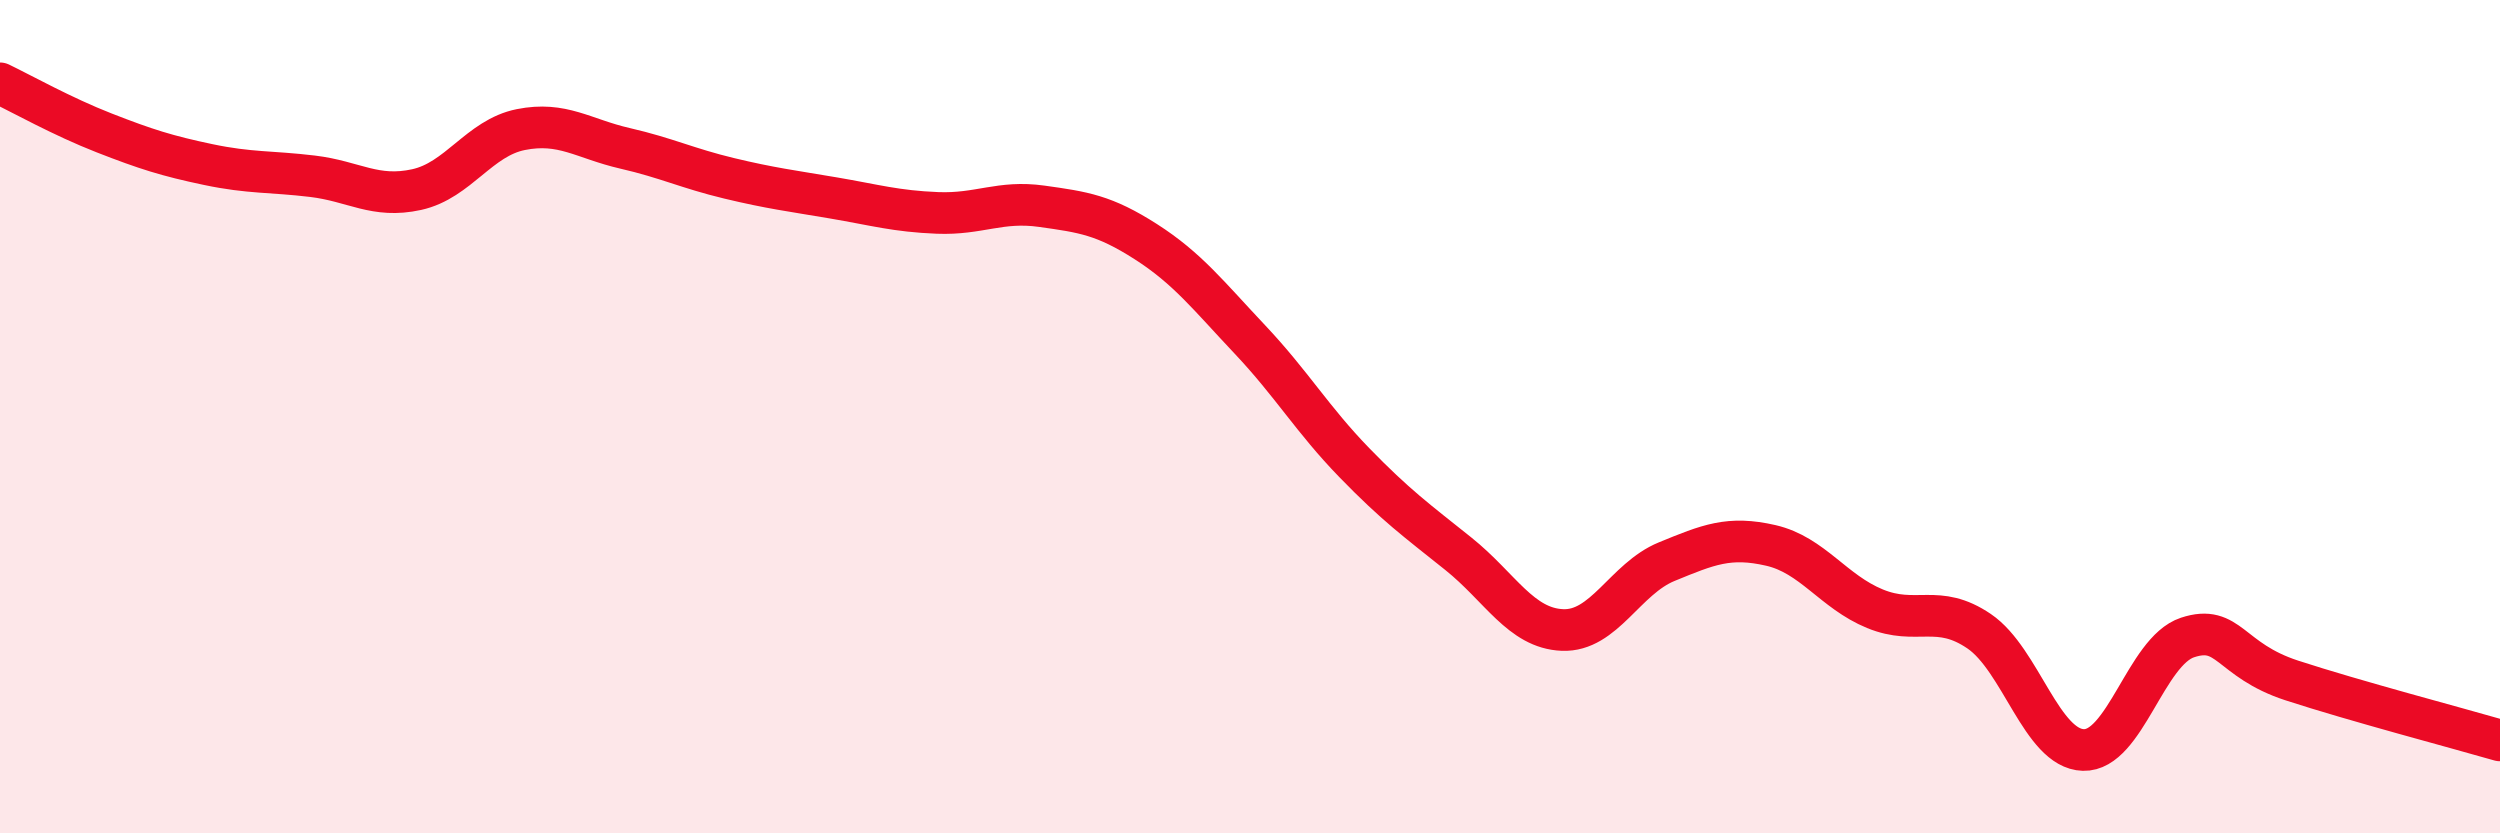
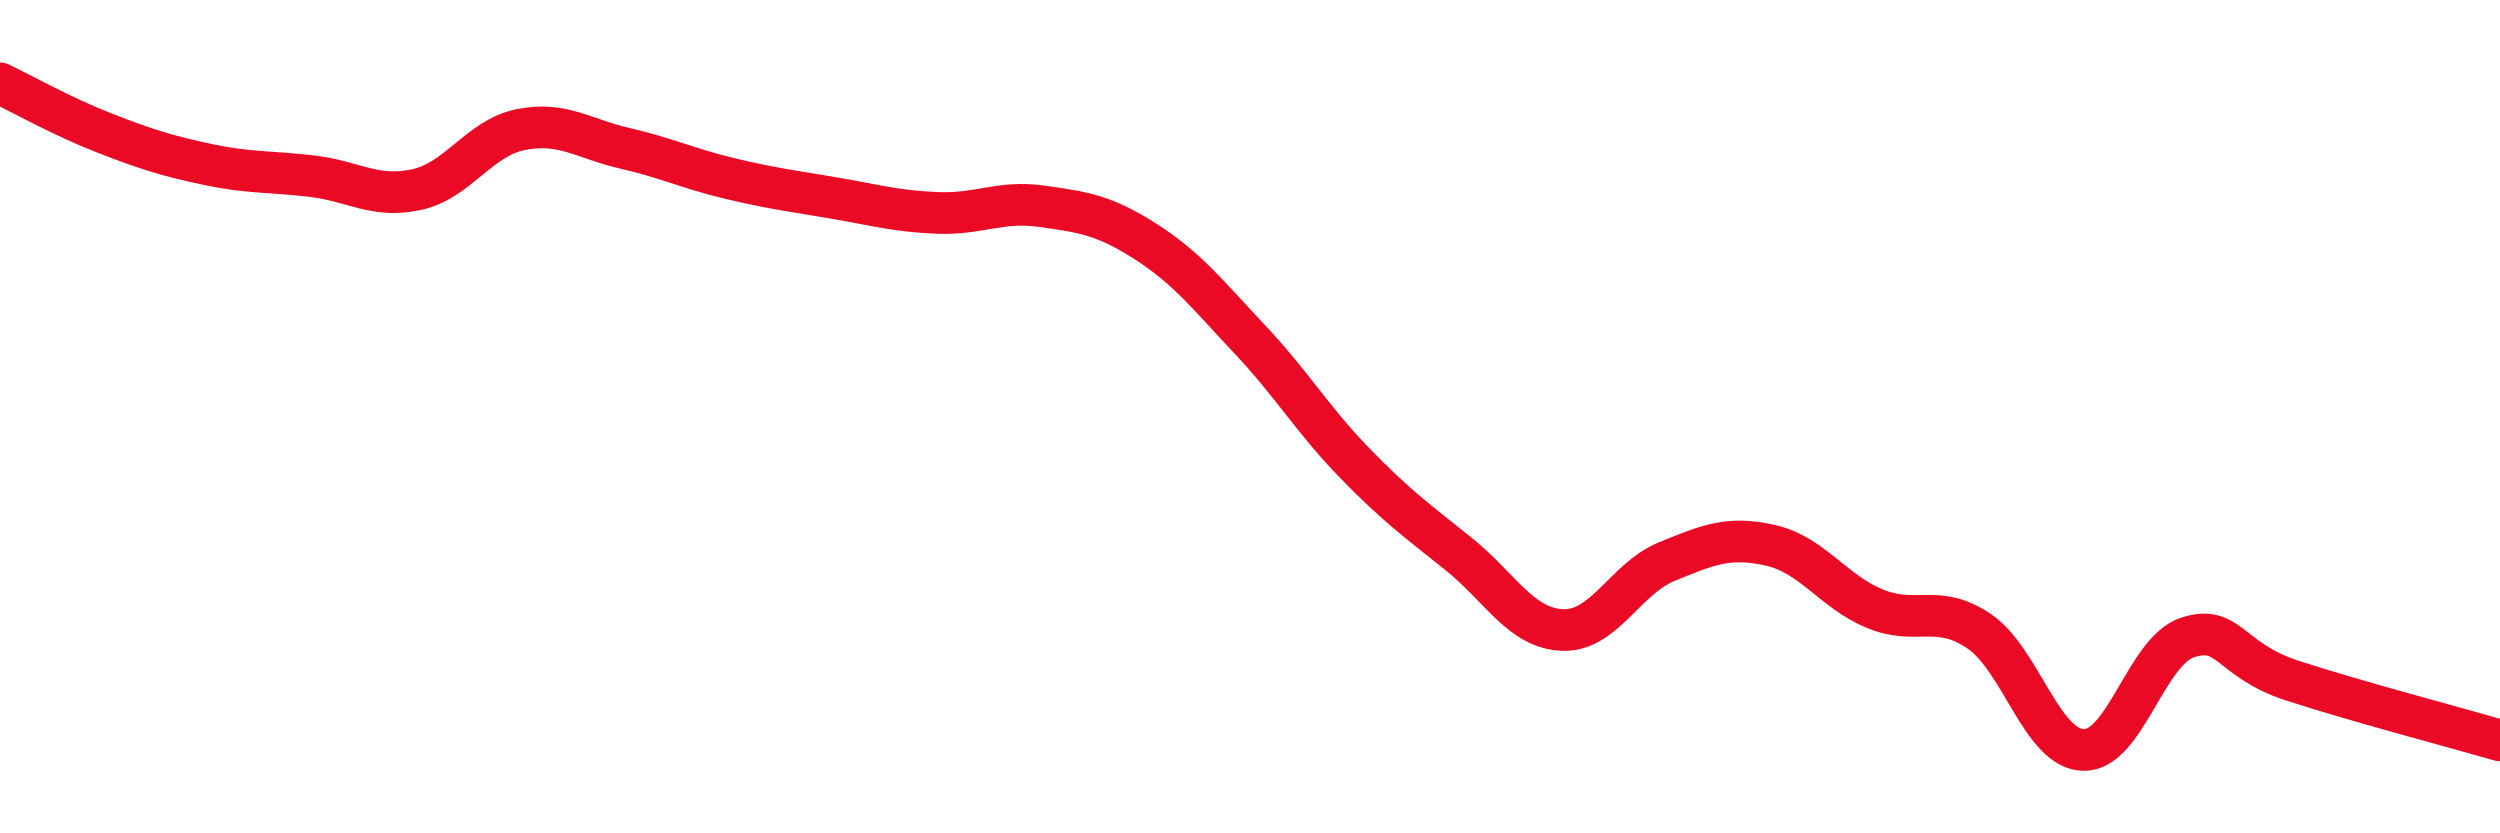
<svg xmlns="http://www.w3.org/2000/svg" width="60" height="20" viewBox="0 0 60 20">
-   <path d="M 0,2 C 0.5,2.24 1.5,2.8 2.5,3.19 C 3.5,3.58 4,3.74 5,3.95 C 6,4.16 6.5,4.11 7.5,4.23 C 8.5,4.35 9,4.77 10,4.55 C 11,4.33 11.5,3.31 12.5,3.11 C 13.5,2.91 14,3.33 15,3.56 C 16,3.79 16.5,4.04 17.5,4.28 C 18.5,4.52 19,4.58 20,4.75 C 21,4.92 21.5,5.07 22.5,5.11 C 23.5,5.15 24,4.81 25,4.95 C 26,5.09 26.5,5.16 27.5,5.8 C 28.5,6.44 29,7.09 30,8.15 C 31,9.21 31.5,10.07 32.5,11.1 C 33.5,12.13 34,12.49 35,13.29 C 36,14.09 36.5,15.08 37.5,15.12 C 38.5,15.16 39,13.89 40,13.48 C 41,13.07 41.5,12.86 42.5,13.09 C 43.5,13.32 44,14.2 45,14.61 C 46,15.02 46.5,14.47 47.5,15.15 C 48.5,15.83 49,17.97 50,18 C 51,18.03 51.5,15.63 52.5,15.3 C 53.5,14.97 53.5,15.84 55,16.33 C 56.5,16.82 59,17.48 60,17.77L60 20L0 20Z" fill="#EB0A25" opacity="0.1" stroke-linecap="round" stroke-linejoin="round" />
  <path d="M 0,2 C 0.5,2.24 1.5,2.8 2.5,3.19 C 3.5,3.58 4,3.74 5,3.95 C 6,4.16 6.5,4.11 7.5,4.23 C 8.5,4.35 9,4.77 10,4.55 C 11,4.33 11.5,3.31 12.5,3.11 C 13.5,2.91 14,3.33 15,3.56 C 16,3.79 16.5,4.04 17.5,4.28 C 18.5,4.52 19,4.58 20,4.75 C 21,4.92 21.5,5.07 22.5,5.11 C 23.5,5.15 24,4.81 25,4.95 C 26,5.09 26.5,5.16 27.5,5.8 C 28.5,6.44 29,7.09 30,8.15 C 31,9.21 31.5,10.07 32.5,11.1 C 33.5,12.13 34,12.49 35,13.29 C 36,14.09 36.5,15.08 37.5,15.12 C 38.5,15.16 39,13.89 40,13.48 C 41,13.07 41.5,12.86 42.5,13.09 C 43.5,13.32 44,14.2 45,14.61 C 46,15.02 46.5,14.47 47.5,15.15 C 48.5,15.83 49,17.97 50,18 C 51,18.03 51.5,15.63 52.5,15.3 C 53.5,14.97 53.5,15.84 55,16.33 C 56.5,16.82 59,17.48 60,17.77" stroke="#EB0A25" stroke-width="1" fill="none" stroke-linecap="round" stroke-linejoin="round" />
</svg>